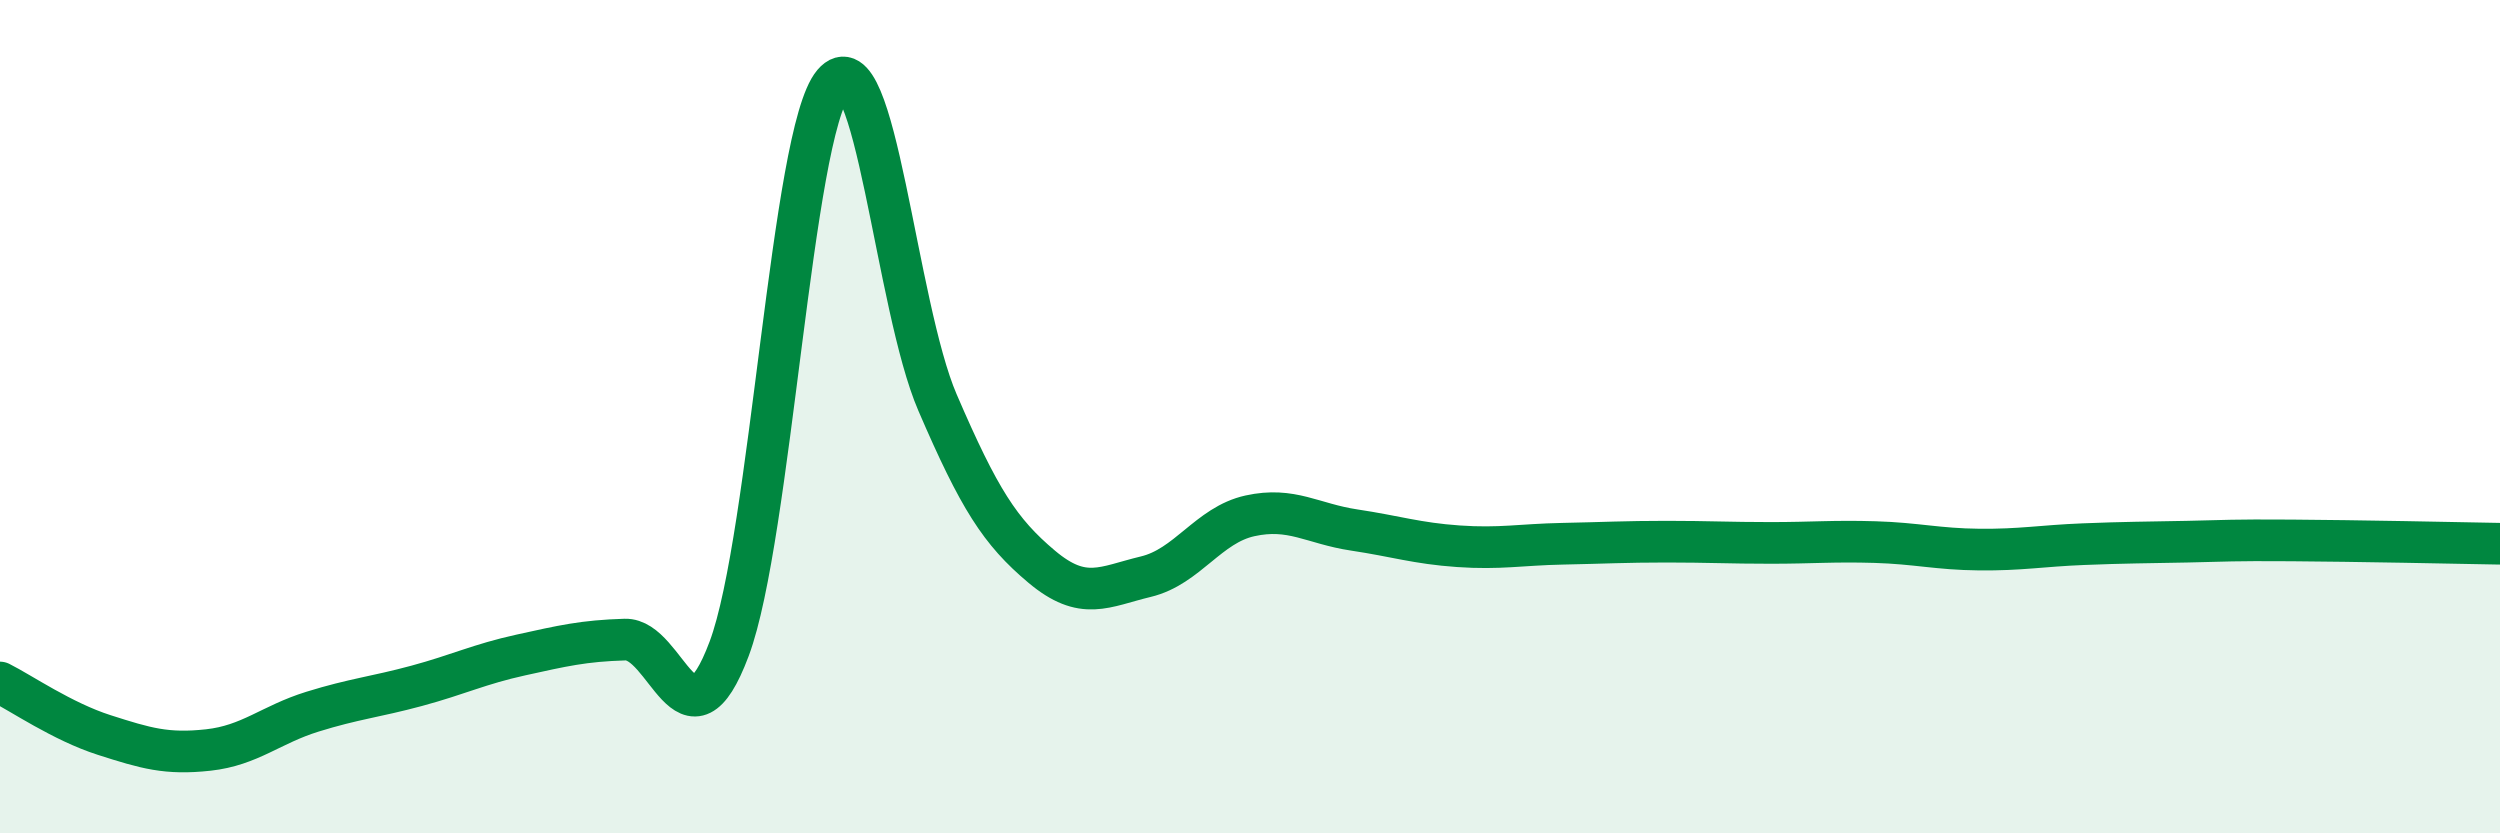
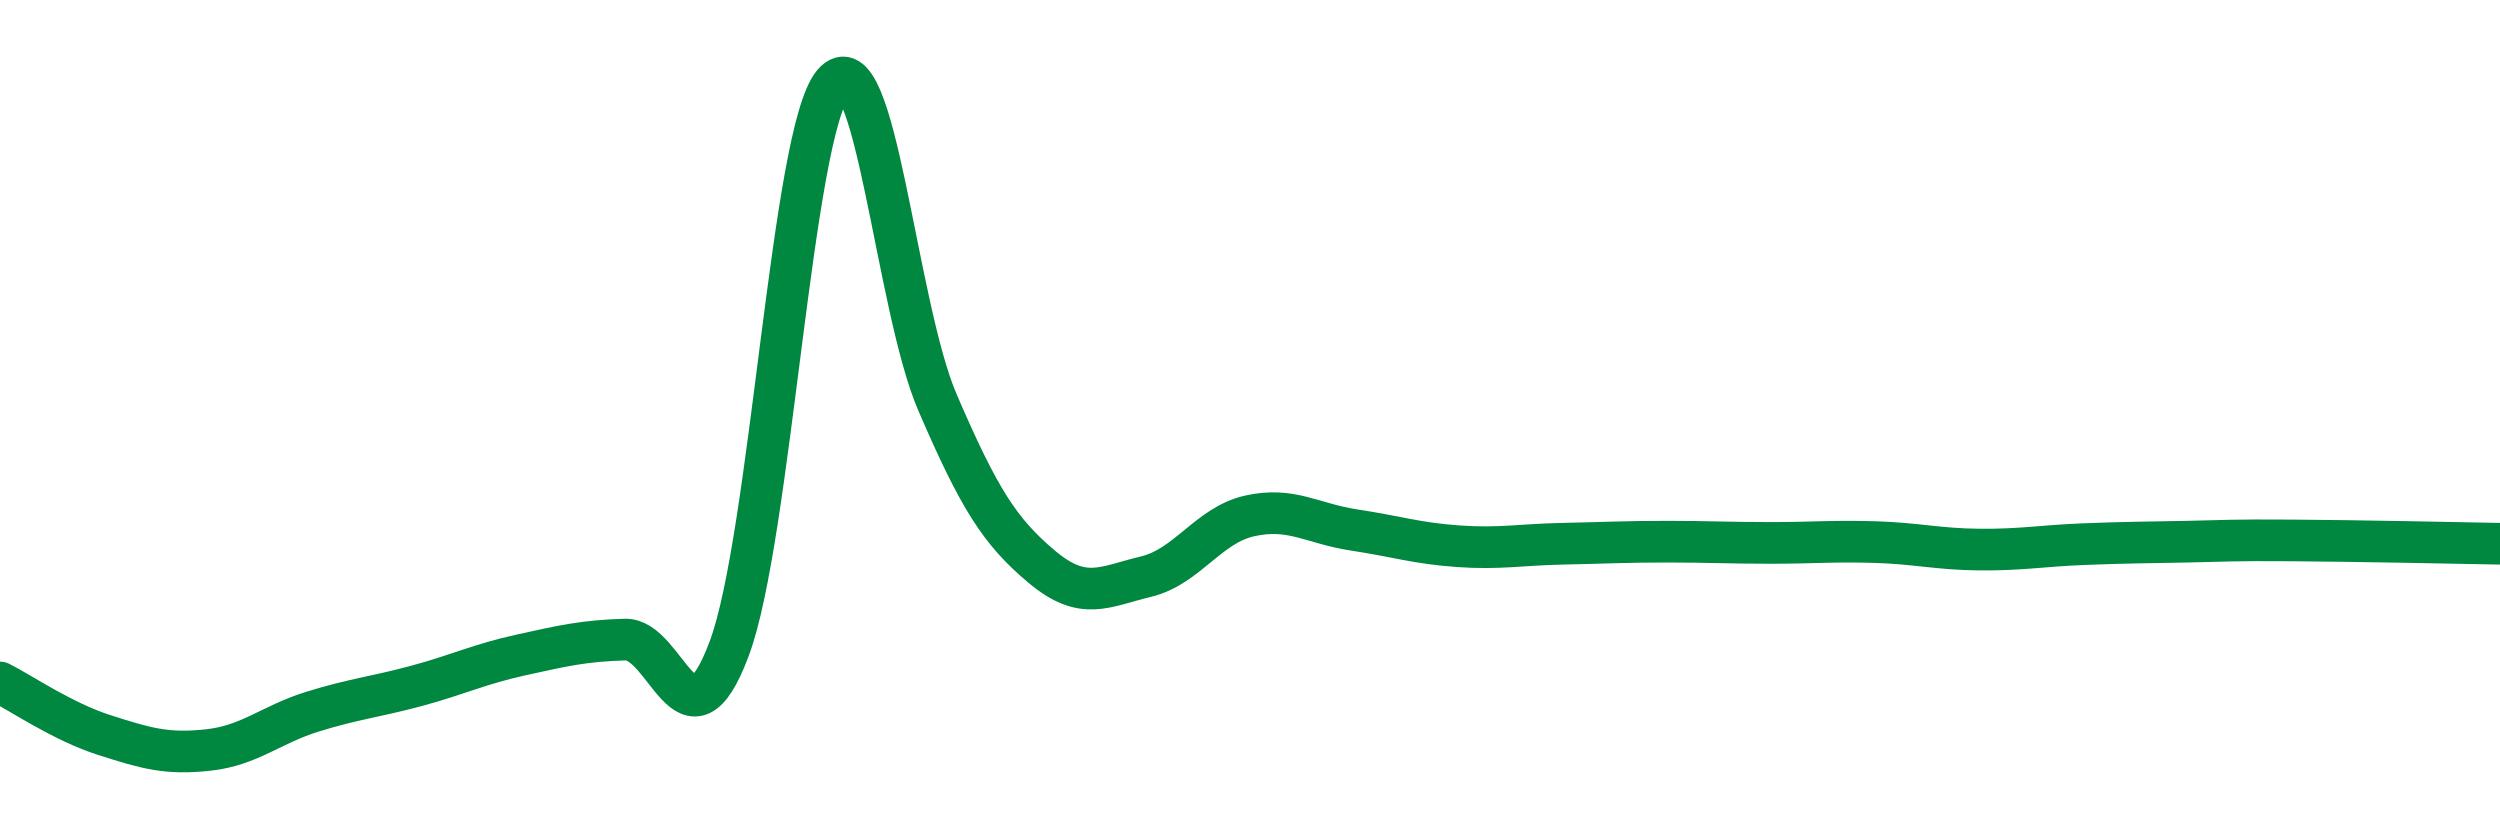
<svg xmlns="http://www.w3.org/2000/svg" width="60" height="20" viewBox="0 0 60 20">
-   <path d="M 0,16.38 C 0.5,16.63 1.5,17.32 2.5,17.64 C 3.5,17.96 4,18.11 5,18 C 6,17.89 6.5,17.39 7.5,17.08 C 8.5,16.77 9,16.73 10,16.46 C 11,16.19 11.5,15.94 12.5,15.72 C 13.5,15.5 14,15.38 15,15.35 C 16,15.32 16.5,18.24 17.5,15.57 C 18.5,12.9 19,3.18 20,2 C 21,0.82 21.5,7.34 22.5,9.66 C 23.5,11.98 24,12.76 25,13.6 C 26,14.44 26.5,14.08 27.5,13.84 C 28.5,13.6 29,12.6 30,12.38 C 31,12.16 31.5,12.57 32.5,12.72 C 33.5,12.87 34,13.04 35,13.11 C 36,13.18 36.5,13.07 37.5,13.05 C 38.5,13.03 39,13 40,13 C 41,13 41.5,13.03 42.5,13.03 C 43.5,13.03 44,12.98 45,13.01 C 46,13.04 46.5,13.18 47.5,13.19 C 48.5,13.2 49,13.1 50,13.06 C 51,13.02 51.5,13.02 52.5,13 C 53.5,12.98 53.5,12.96 55,12.97 C 56.5,12.98 59,13.03 60,13.05L60 20L0 20Z" fill="#008740" opacity="0.1" stroke-linecap="round" stroke-linejoin="round" />
  <path d="M 0,16.38 C 0.5,16.63 1.5,17.32 2.5,17.64 C 3.5,17.96 4,18.11 5,18 C 6,17.89 6.5,17.39 7.5,17.08 C 8.5,16.77 9,16.73 10,16.46 C 11,16.19 11.5,15.94 12.5,15.72 C 13.5,15.5 14,15.38 15,15.35 C 16,15.32 16.5,18.24 17.5,15.57 C 18.5,12.9 19,3.18 20,2 C 21,0.82 21.5,7.34 22.5,9.66 C 23.5,11.98 24,12.76 25,13.6 C 26,14.44 26.5,14.08 27.5,13.84 C 28.5,13.6 29,12.6 30,12.38 C 31,12.16 31.5,12.57 32.5,12.72 C 33.5,12.87 34,13.04 35,13.11 C 36,13.18 36.5,13.07 37.5,13.05 C 38.5,13.03 39,13 40,13 C 41,13 41.5,13.03 42.5,13.03 C 43.5,13.03 44,12.98 45,13.01 C 46,13.04 46.5,13.18 47.5,13.19 C 48.5,13.2 49,13.1 50,13.06 C 51,13.02 51.5,13.02 52.5,13 C 53.5,12.98 53.5,12.96 55,12.97 C 56.5,12.98 59,13.03 60,13.05" stroke="#008740" stroke-width="1" fill="none" stroke-linecap="round" stroke-linejoin="round" />
</svg>